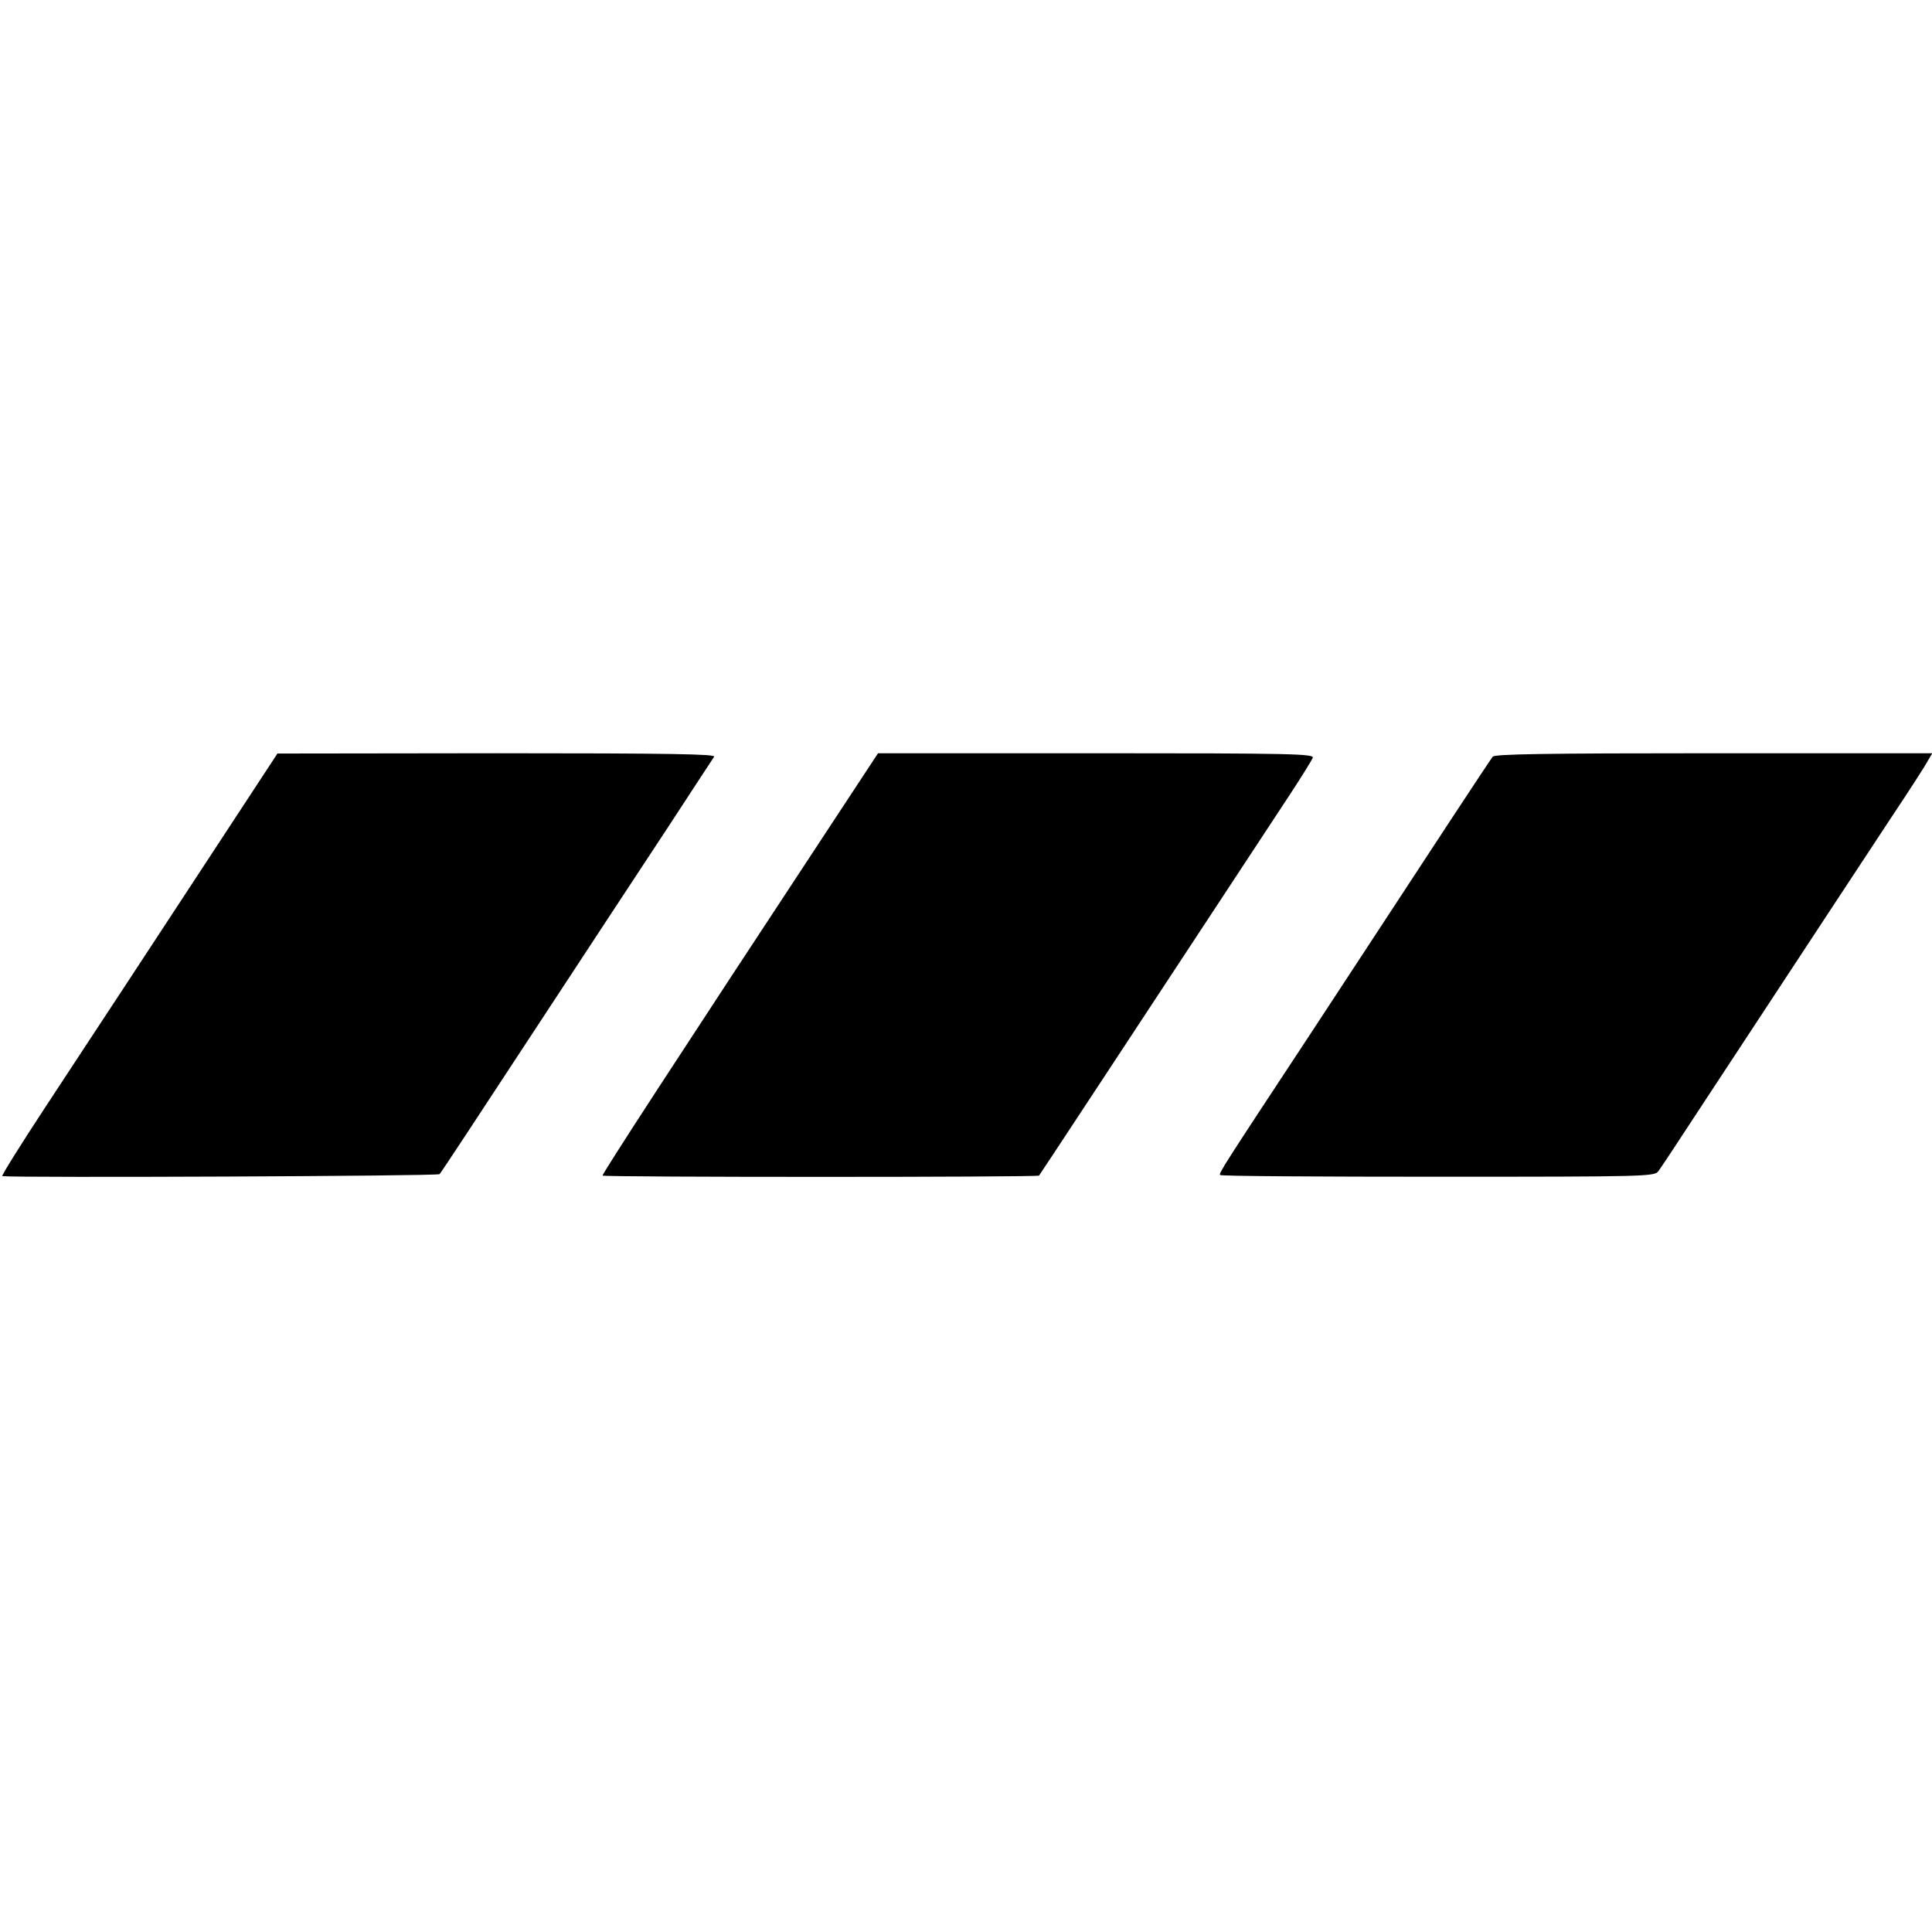
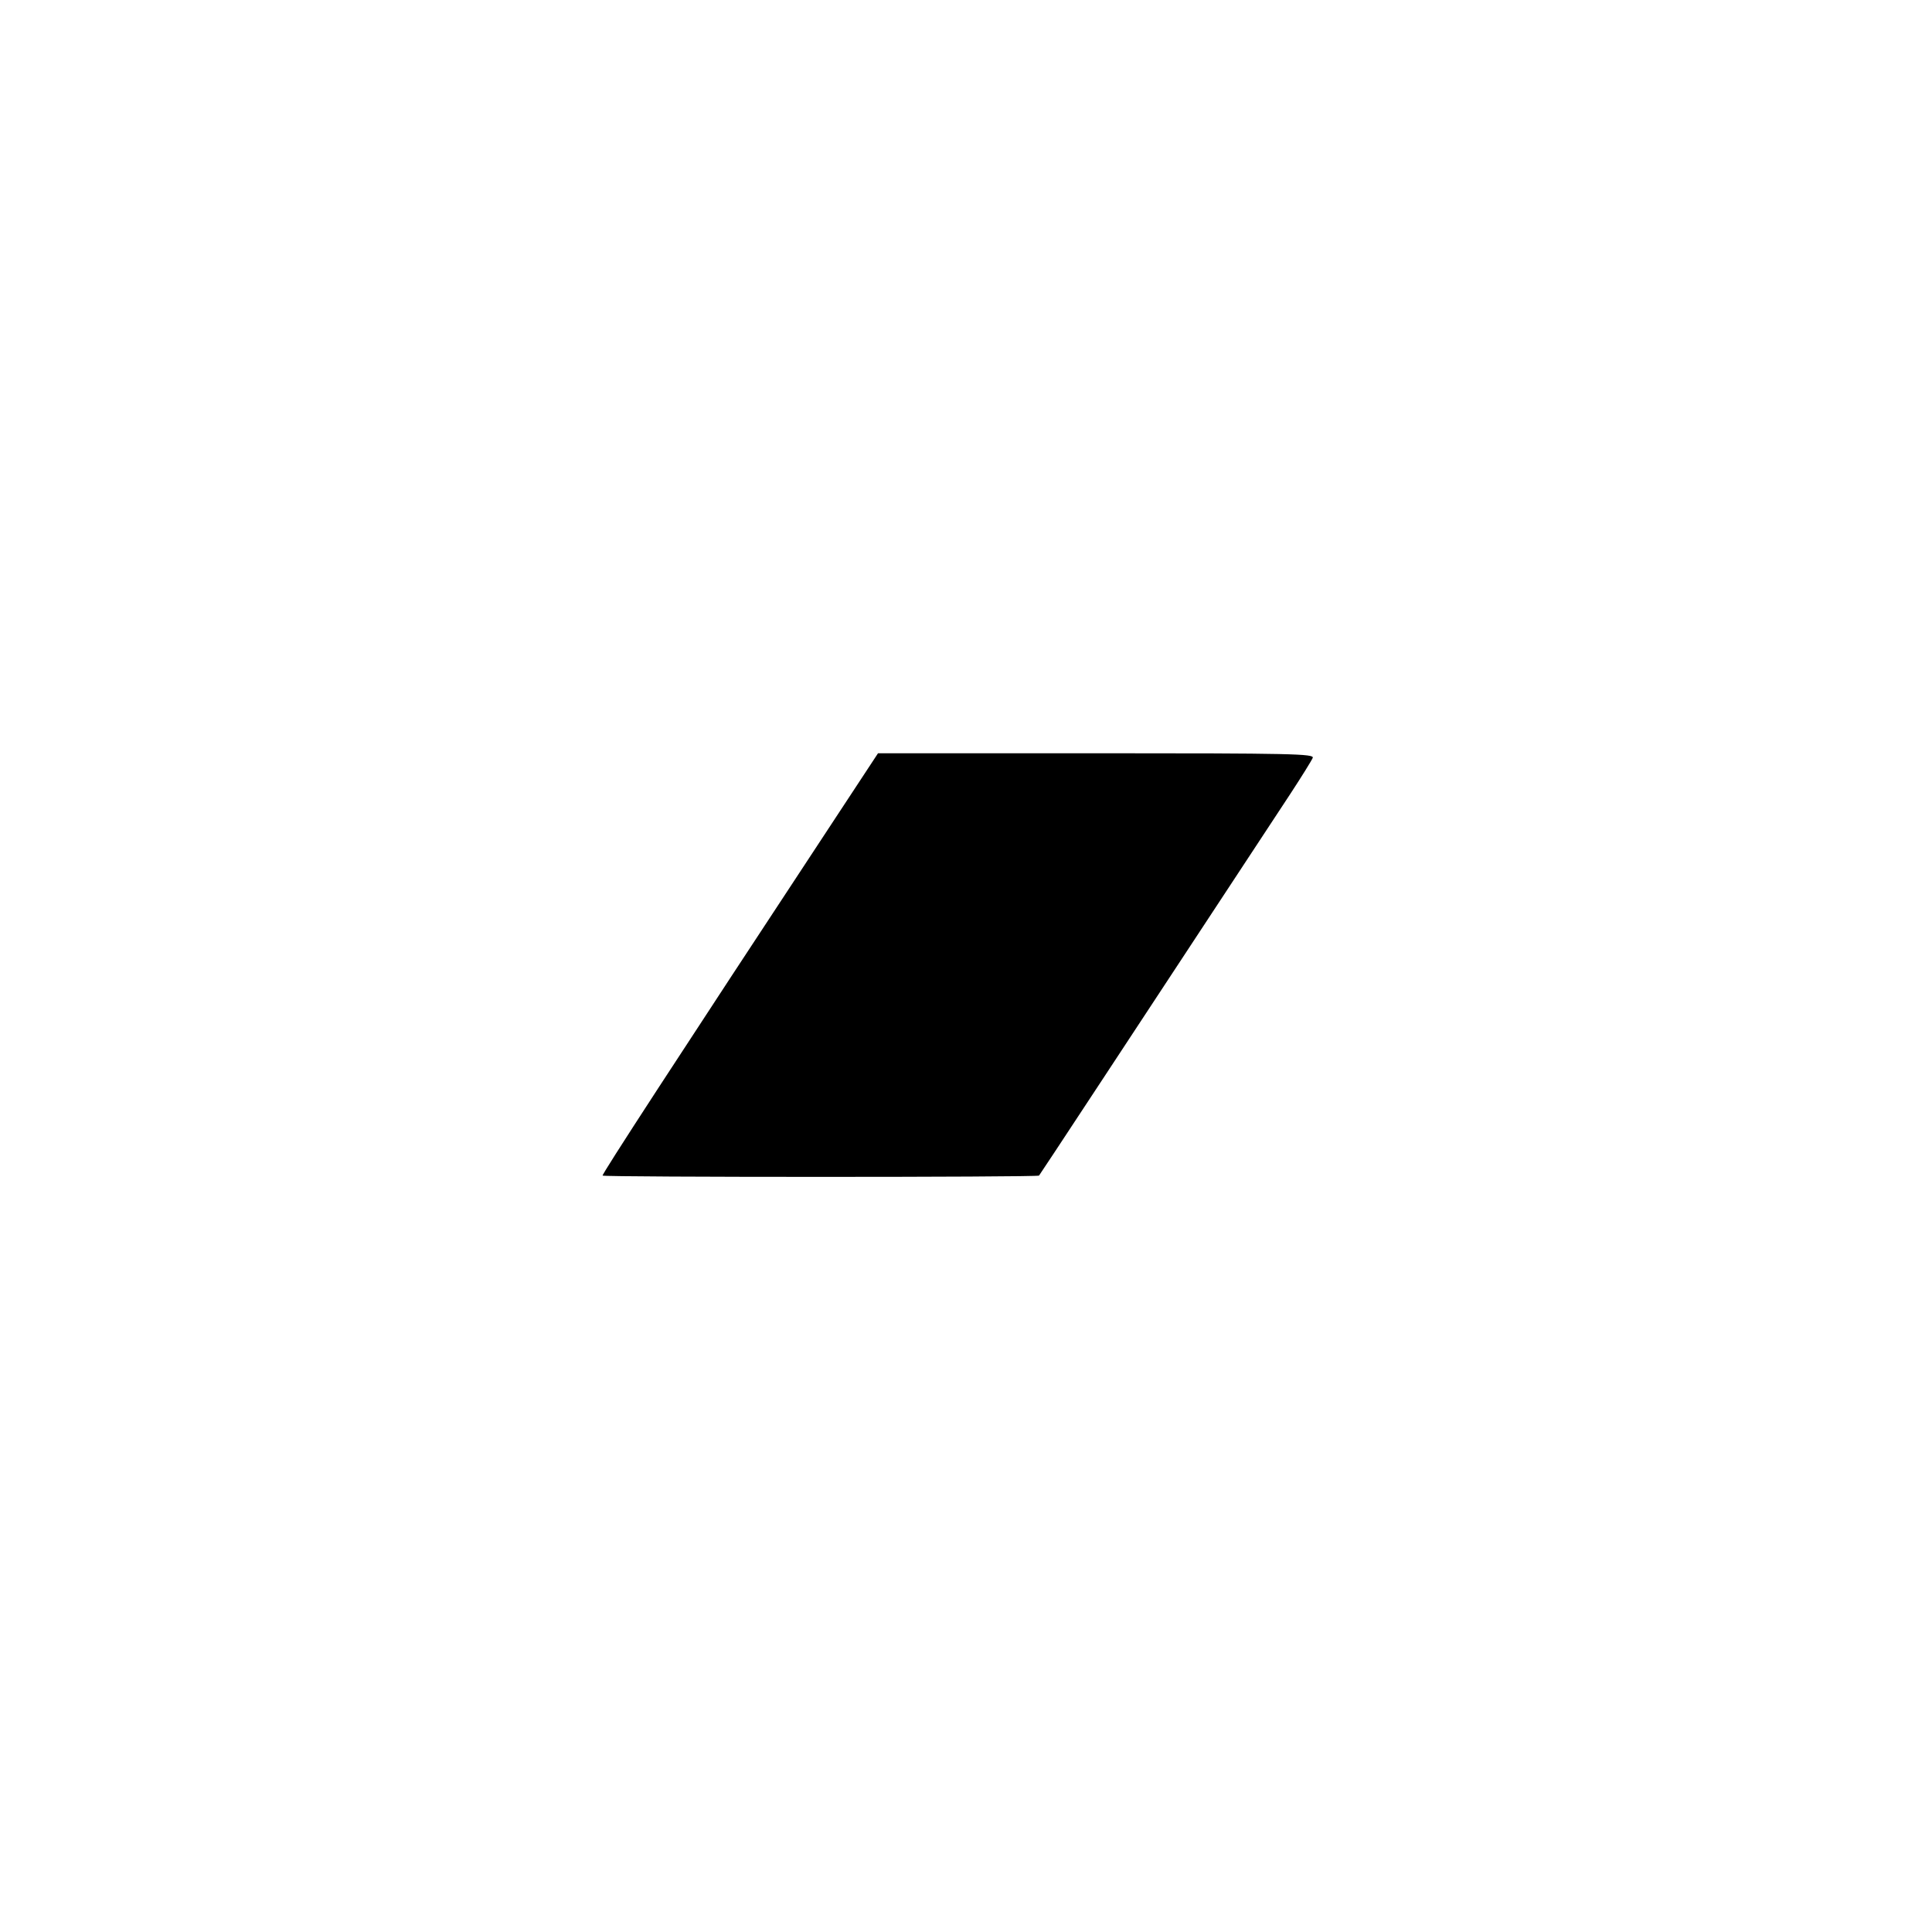
<svg xmlns="http://www.w3.org/2000/svg" version="1.0" width="672pt" height="672pt" viewBox="0 0 672 672" preserveAspectRatio="xMidYMid meet">
  <g transform="translate(0,672) scale(0.1,-0.1)" fill="#000000" stroke="none">
-     <path d="M767 3797 c-109 -166 -256 -390 -326 -497 -71 -107 -198 -302 -284 -432 -86 -131 -153 -238 -149 -239 59 -6 1515 0 1521 7 5 5 151 227 326 494 175 267 387 589 470 715 83 127 154 236 159 243 6 9 -148 12 -756 12 l-763 -1 -198 -302z" />
    <path d="M2908 3878 c-559 -849 -816 -1244 -812 -1247 5 -6 1513 -6 1518 0 3 3 279 423 873 1326 40 61 76 119 79 127 6 14 -70 16 -753 16 l-759 0 -146 -222z" />
-     <path d="M5192 4088 c-9 -11 -245 -370 -407 -618 -27 -41 -127 -194 -223 -340 -309 -469 -324 -492 -318 -497 3 -4 344 -6 758 -6 727 0 752 1 766 19 8 10 73 109 145 219 408 620 557 848 661 1005 64 96 123 187 131 203 l16 27 -760 0 c-595 0 -761 -3 -769 -12z" />
  </g>
</svg>